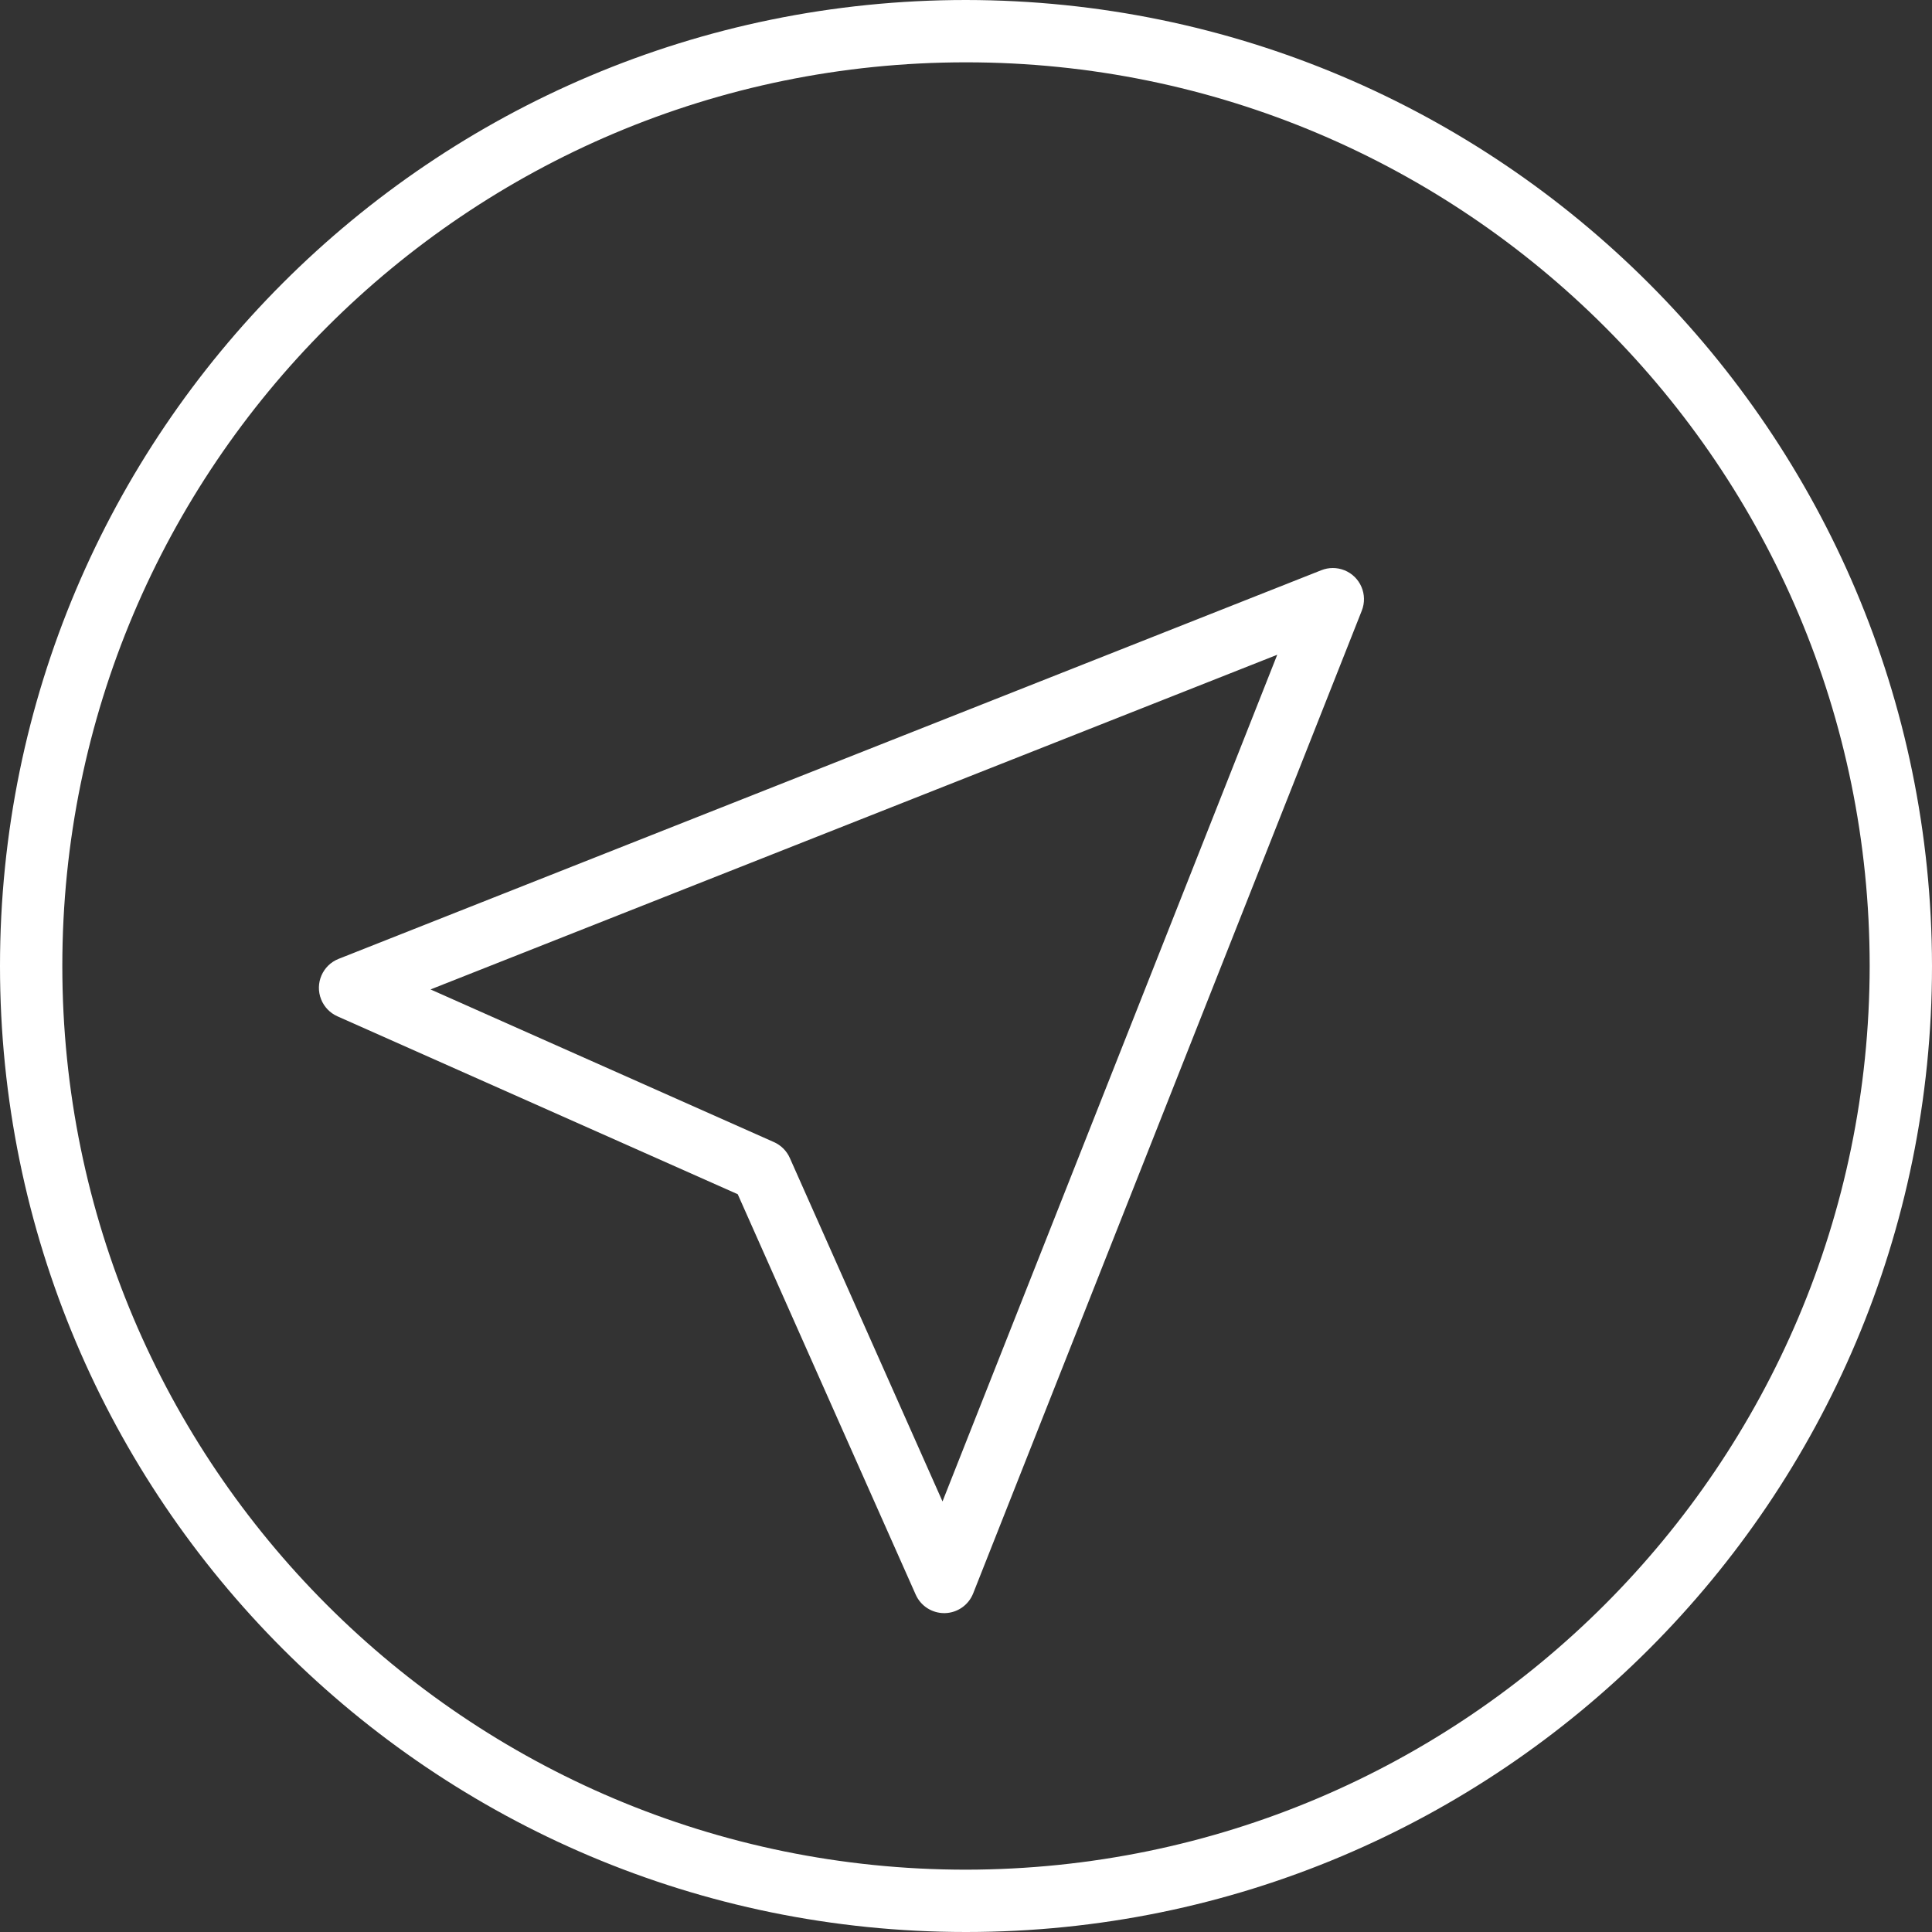
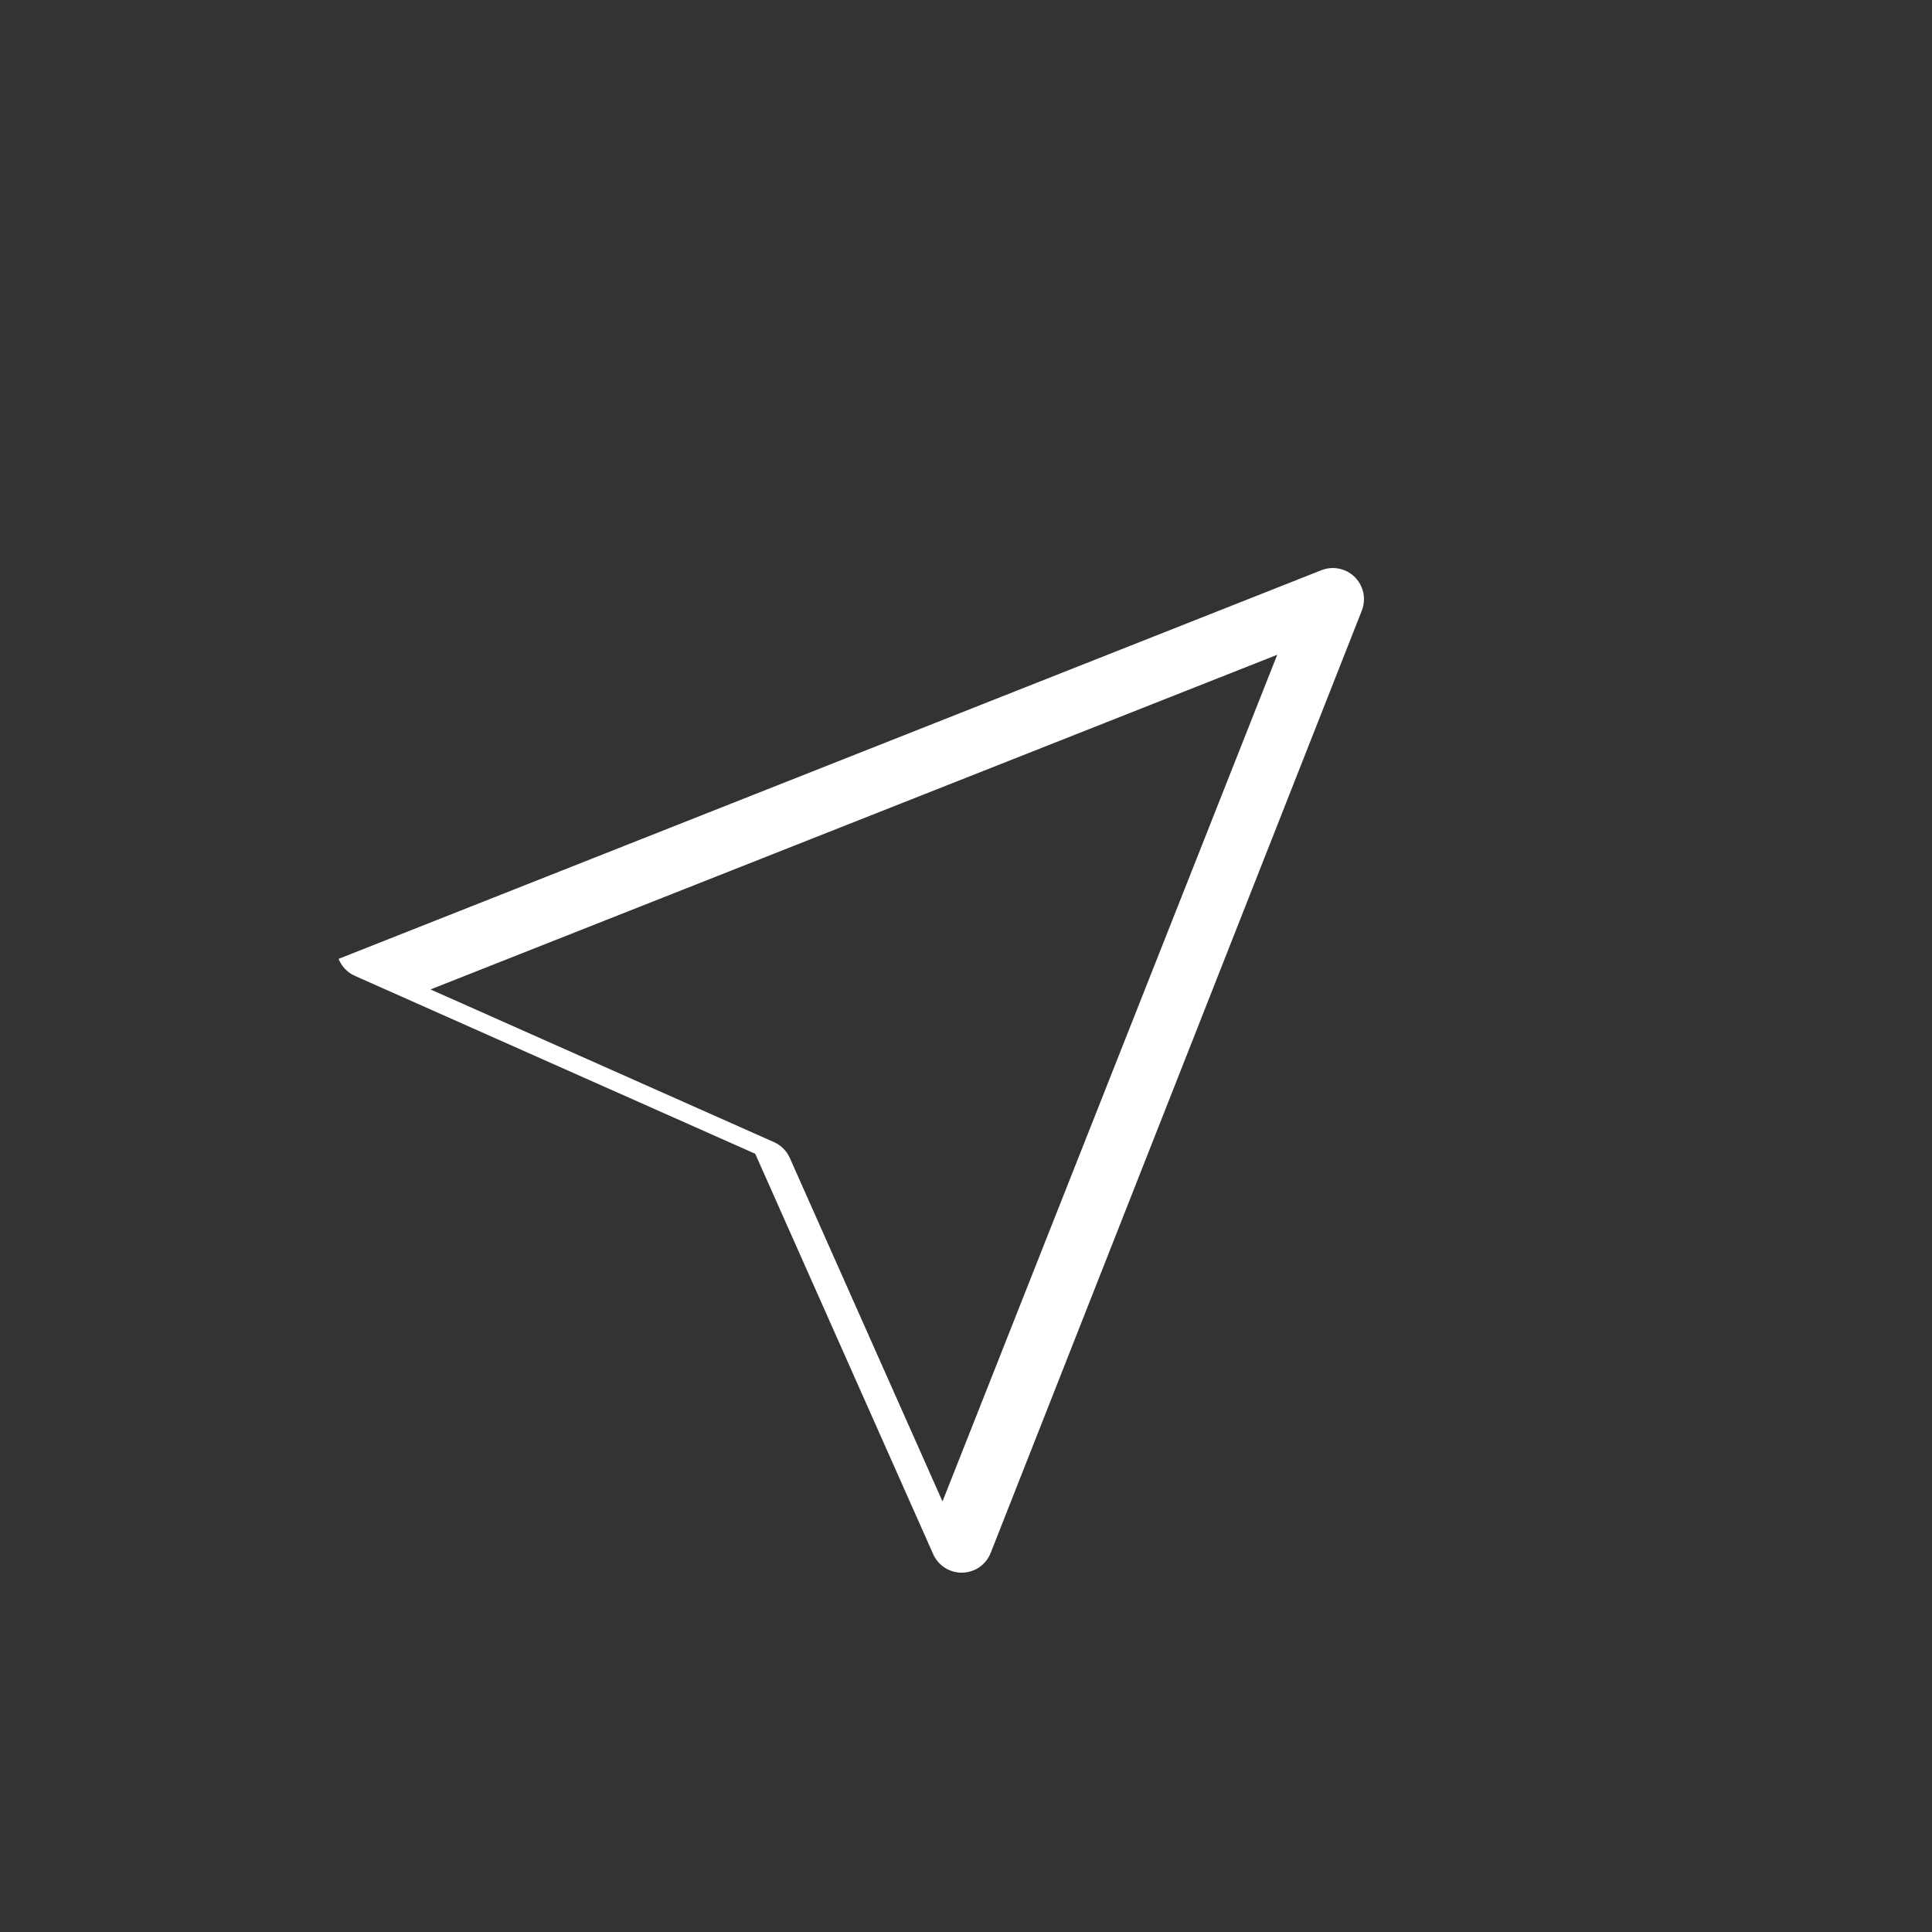
<svg xmlns="http://www.w3.org/2000/svg" version="1.1" id="Capa_1" x="0px" y="0px" viewBox="0 0 496 496" style="enable-background:new 0 0 496 496;" xml:space="preserve" width="512px" height="512px">
  <rect x="0" y="0" width="496" height="496" fill="#333333" stroke="none" />
  <g>
    <g>
      <g>
        <g>
-           <path d="M248,0C111.033,0,0,111.033,0,248s111.033,248,248,248s248-111.033,248-248C495.846,111.097,384.903,0.154,248,0z      M248,480C119.87,480,16,376.13,16,248S119.87,16,248,16s232,103.87,232,232C479.855,376.07,376.07,479.854,248,480z" data-original="#000000" class="active-path" data-old_color="#000000" fill="#FFFFFF" />
-           <path d="M345.146,146.4c-1.908-0.764-4.037-0.764-5.946,0v0L86.928,246.168c-4.108,1.627-6.118,6.276-4.491,10.384     c0.77,1.944,2.27,3.508,4.179,4.36l102.784,45.68l45.688,102.792c1.284,2.89,4.15,4.752,7.312,4.752h0.168     c3.223-0.069,6.09-2.065,7.272-5.064L349.6,156.8C351.242,152.698,349.248,148.042,345.146,146.4z M241.968,385.464l-39.2-88.184     c-0.805-1.811-2.253-3.26-4.064-4.064l-88.176-39.2l217.376-85.92L241.968,385.464z" data-original="#000000" class="active-path" data-old_color="#000000" fill="#FFFFFF" />
+           <path d="M345.146,146.4c-1.908-0.764-4.037-0.764-5.946,0v0L86.928,246.168c0.77,1.944,2.27,3.508,4.179,4.36l102.784,45.68l45.688,102.792c1.284,2.89,4.15,4.752,7.312,4.752h0.168     c3.223-0.069,6.09-2.065,7.272-5.064L349.6,156.8C351.242,152.698,349.248,148.042,345.146,146.4z M241.968,385.464l-39.2-88.184     c-0.805-1.811-2.253-3.26-4.064-4.064l-88.176-39.2l217.376-85.92L241.968,385.464z" data-original="#000000" class="active-path" data-old_color="#000000" fill="#FFFFFF" />
        </g>
      </g>
    </g>
  </g>
</svg>